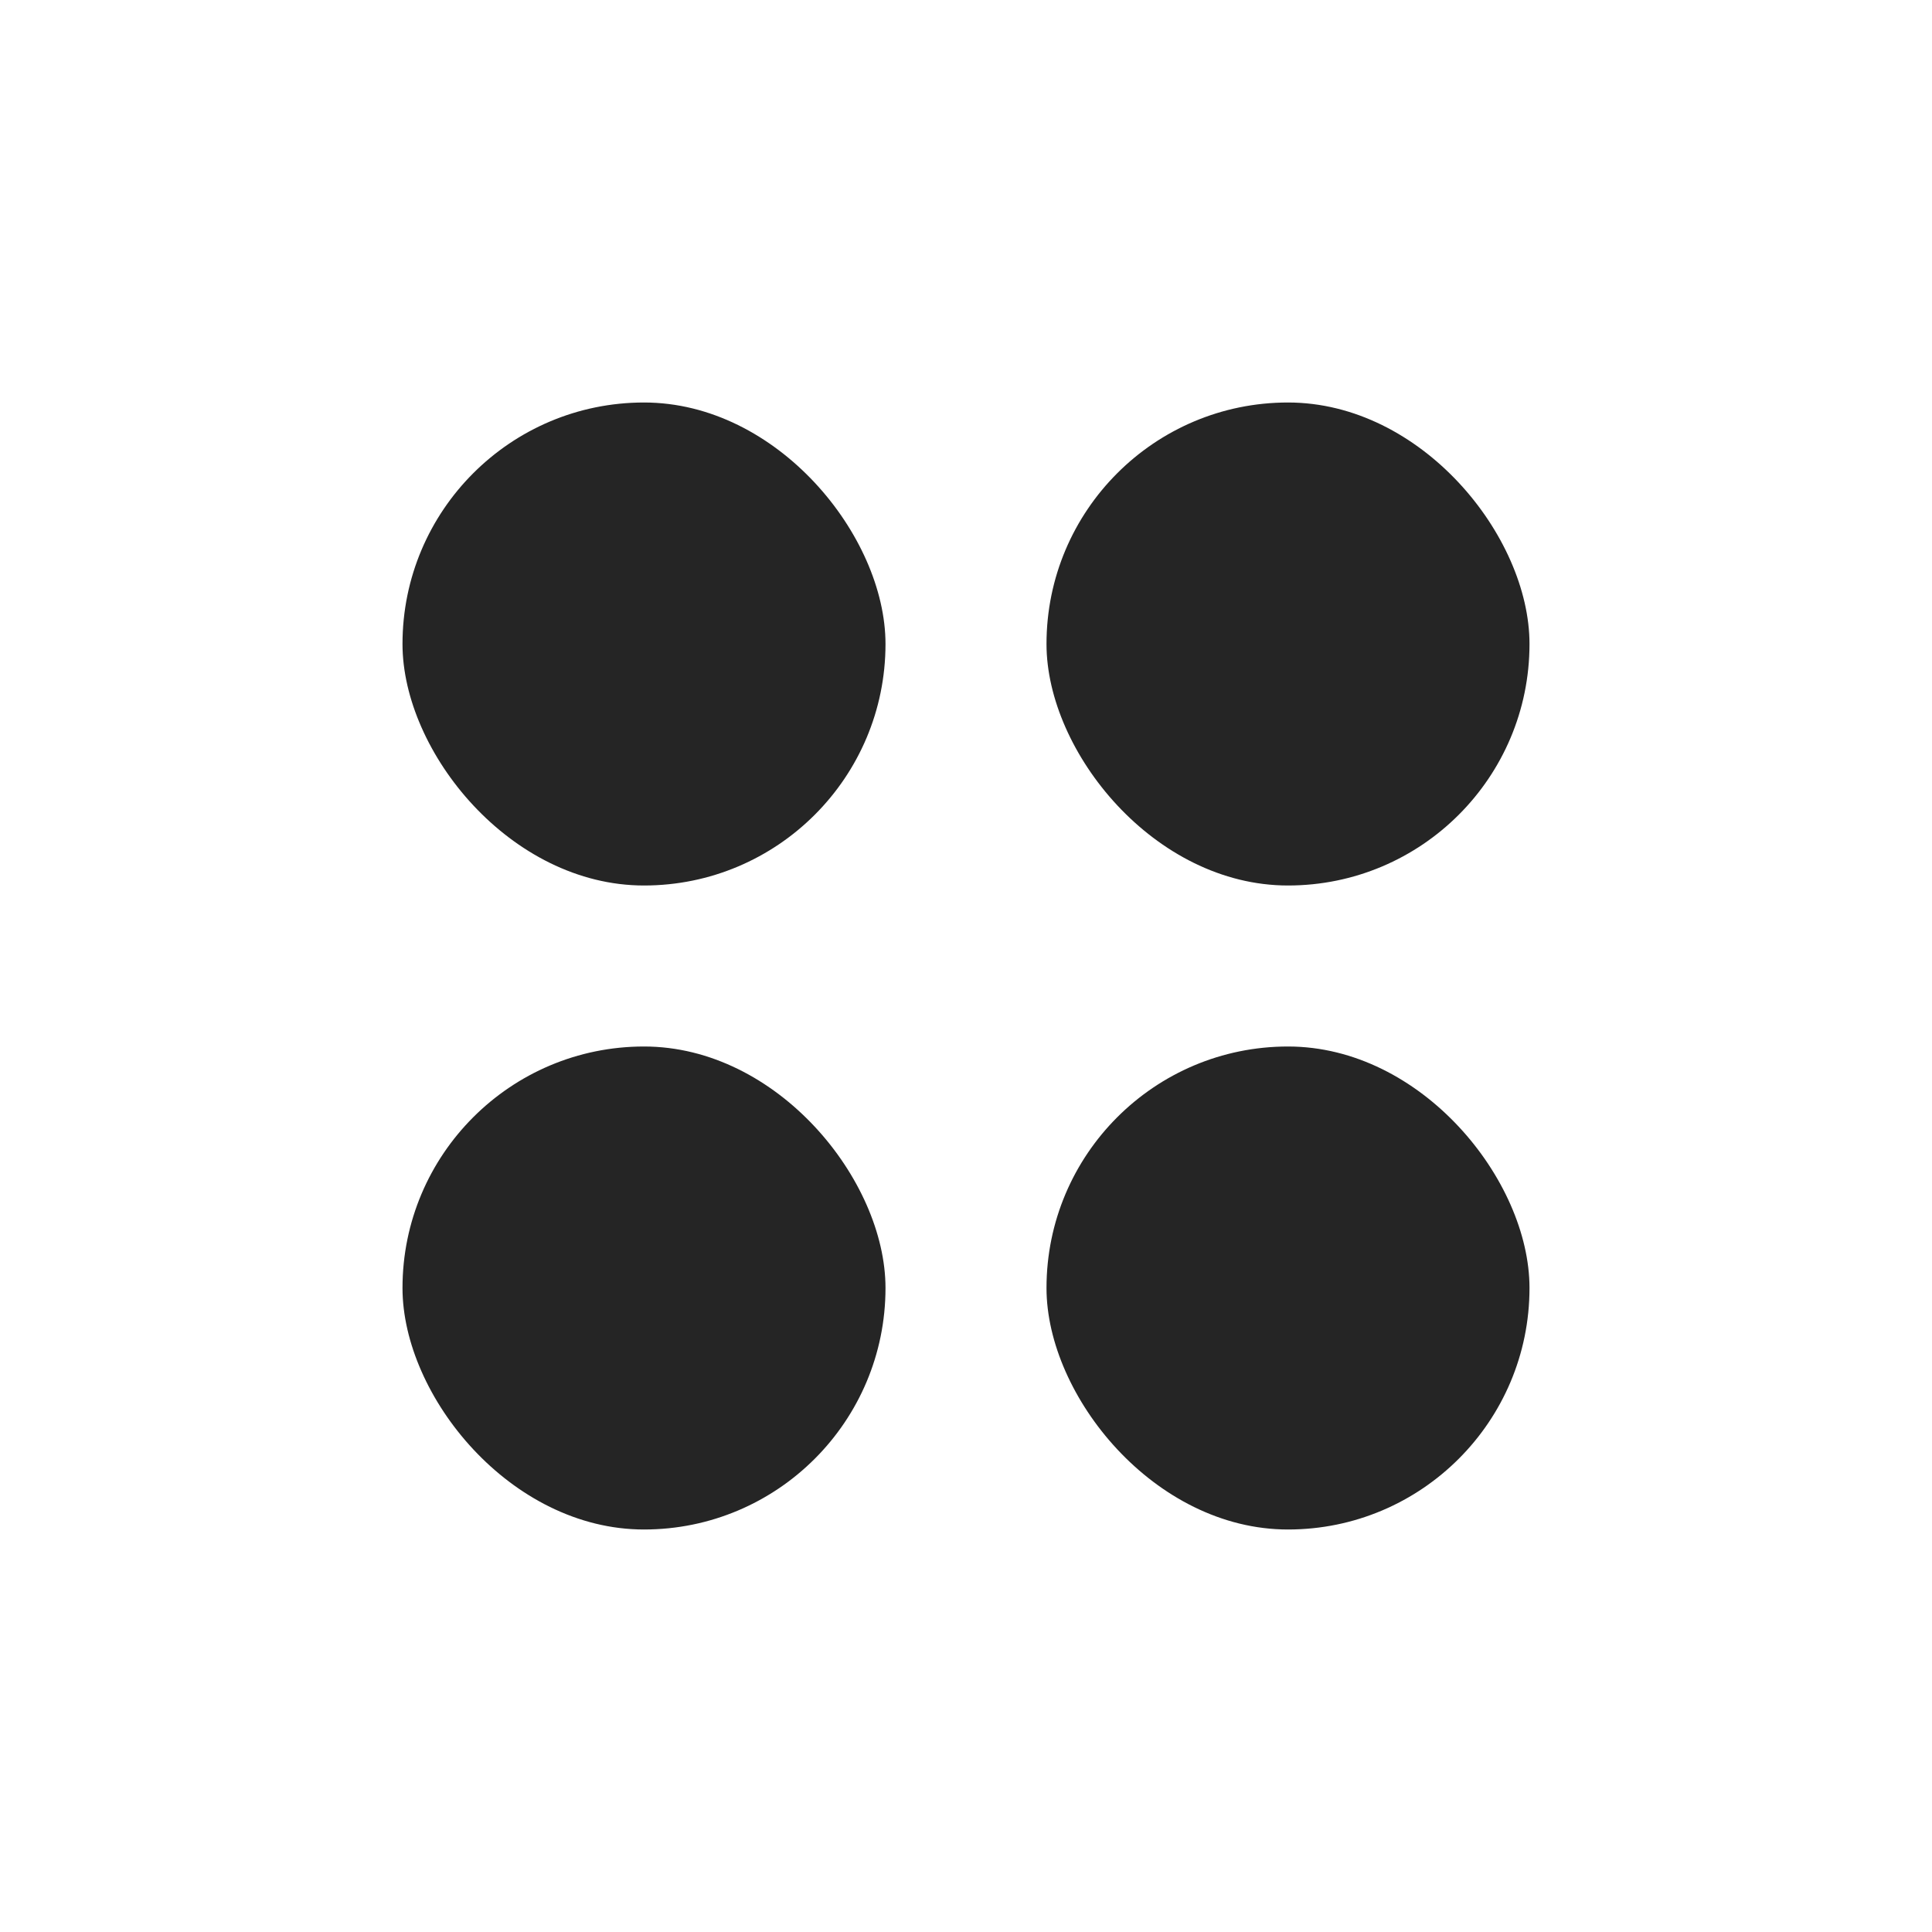
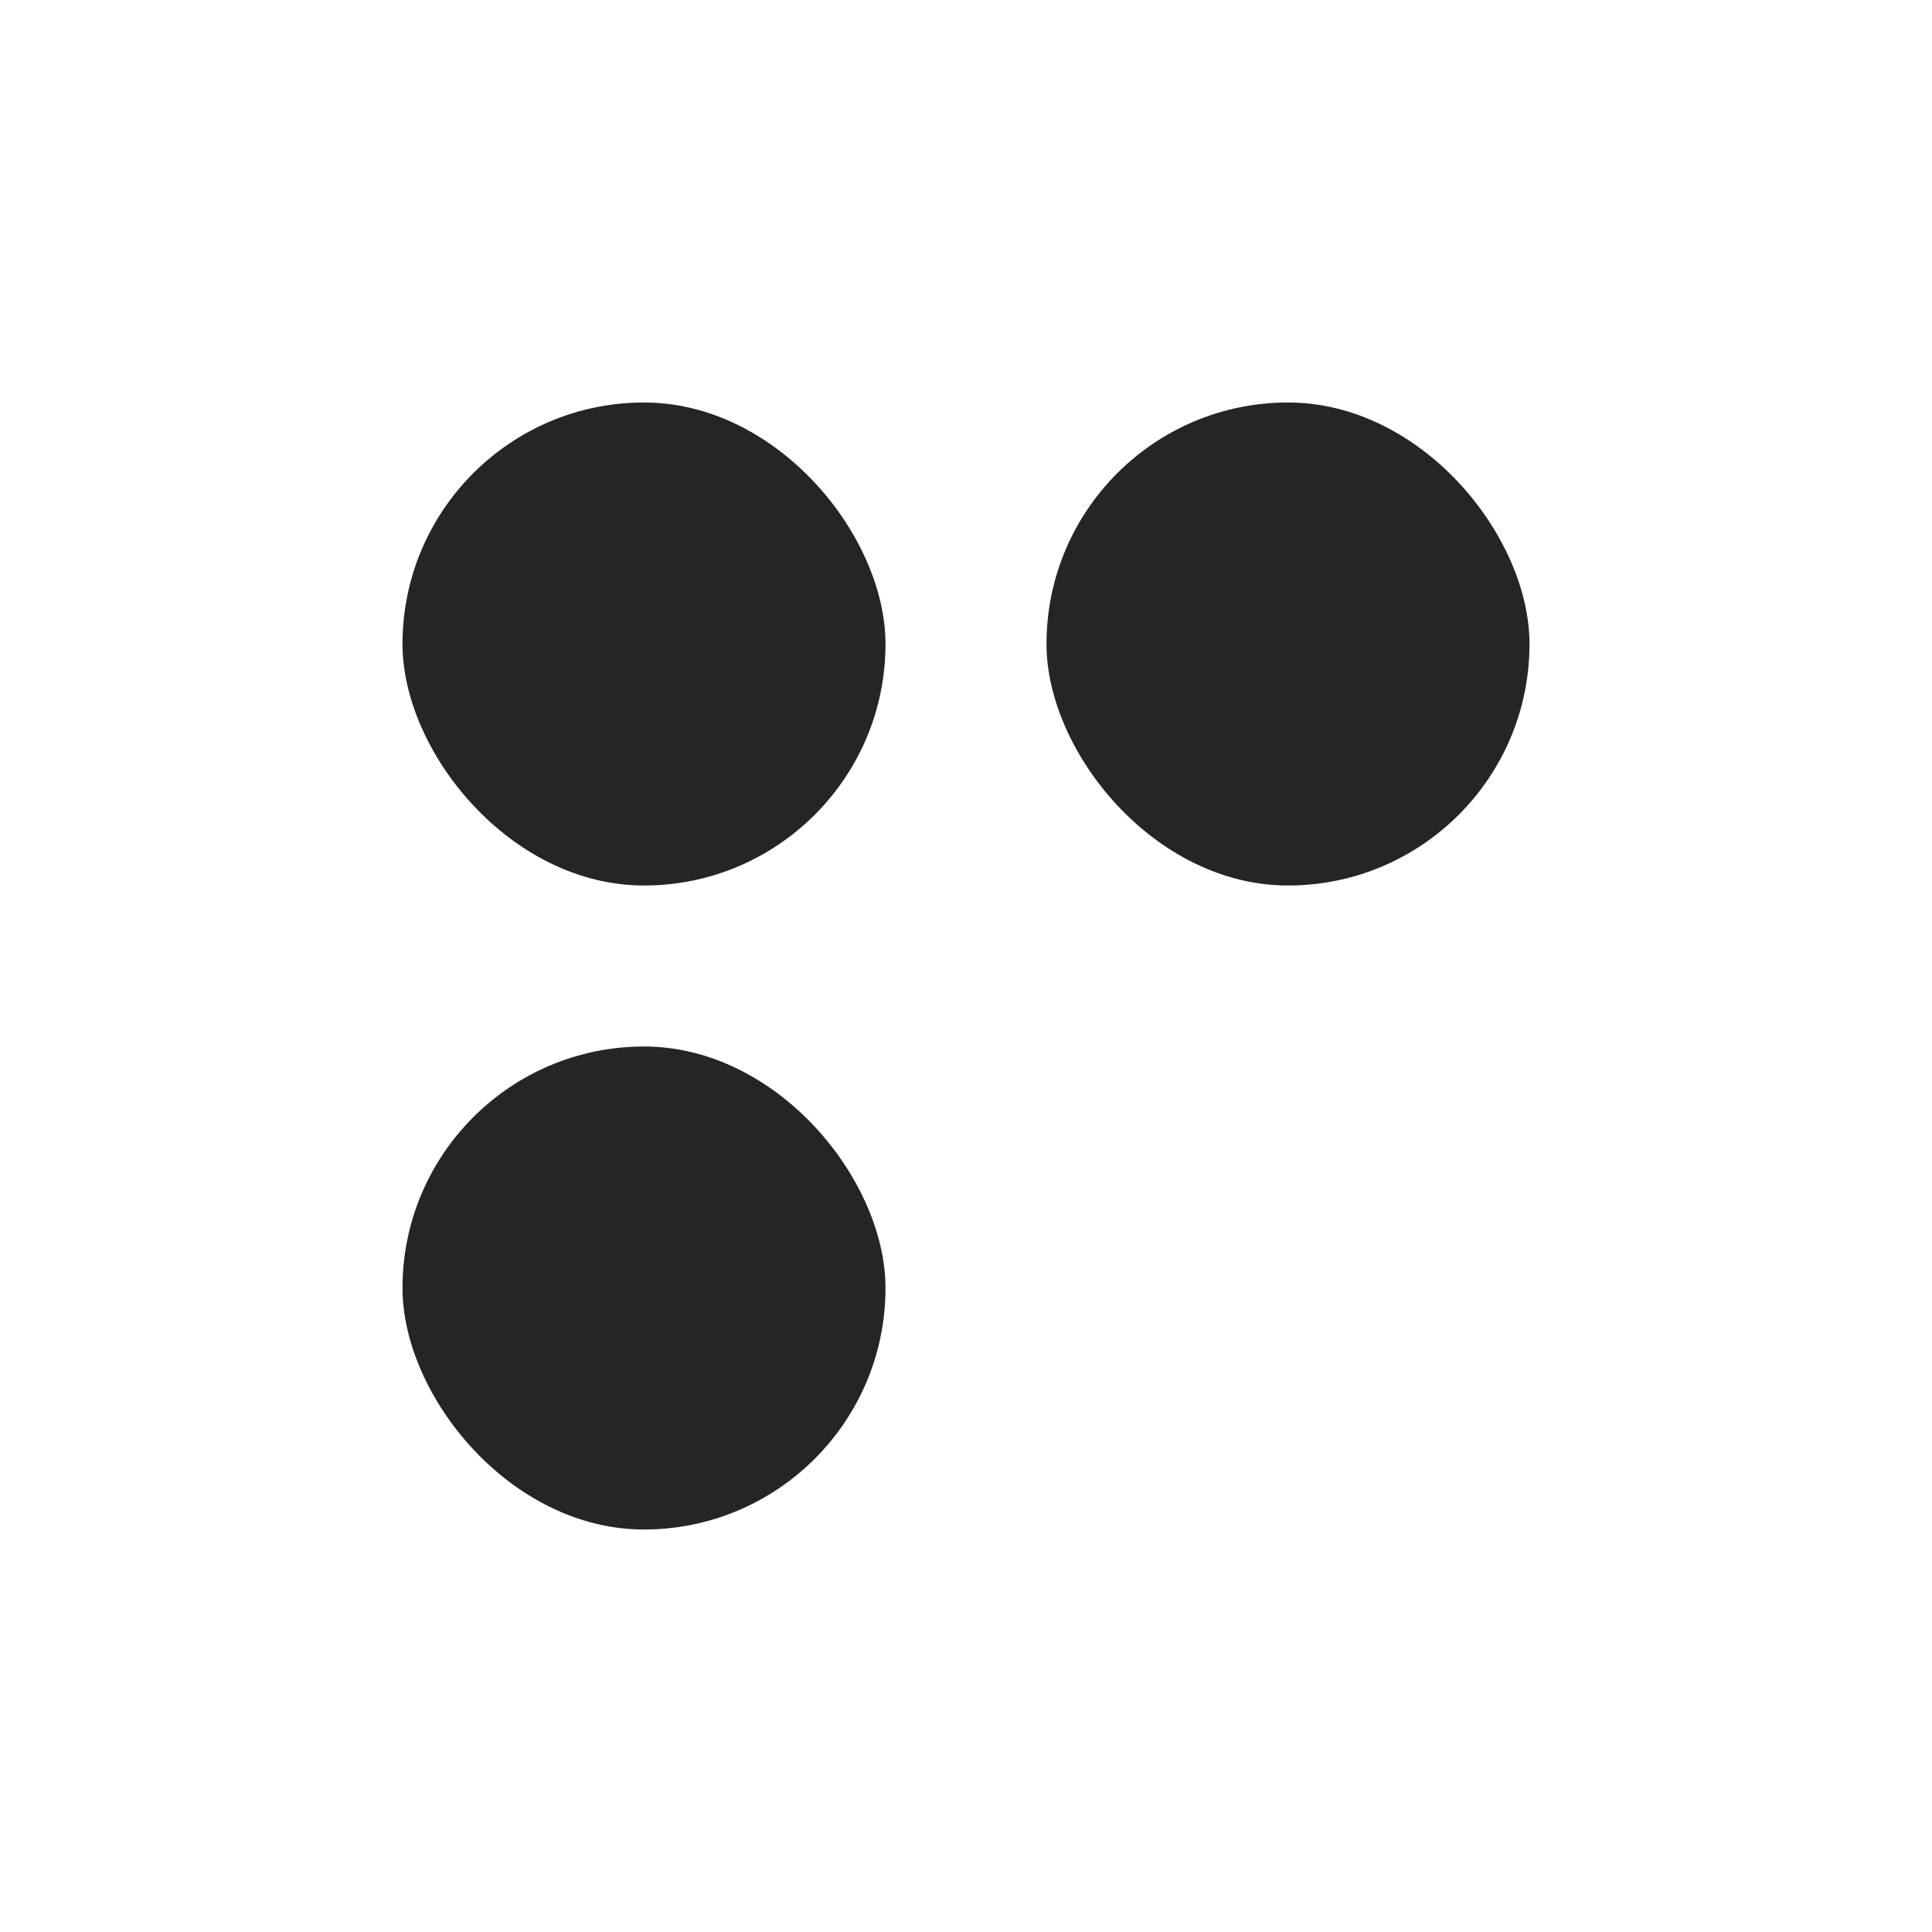
<svg xmlns="http://www.w3.org/2000/svg" width="24" height="24" viewBox="0 0 24 24" fill="none">
  <rect x="5" y="5" width="6" height="6" rx="3" fill="#252525" />
  <rect x="13" y="5" width="6" height="6" rx="3" fill="#252525" />
-   <rect x="13" y="13" width="6" height="6" rx="3" fill="#252525" />
  <rect x="5" y="13" width="6" height="6" rx="3" fill="#252525" />
</svg>